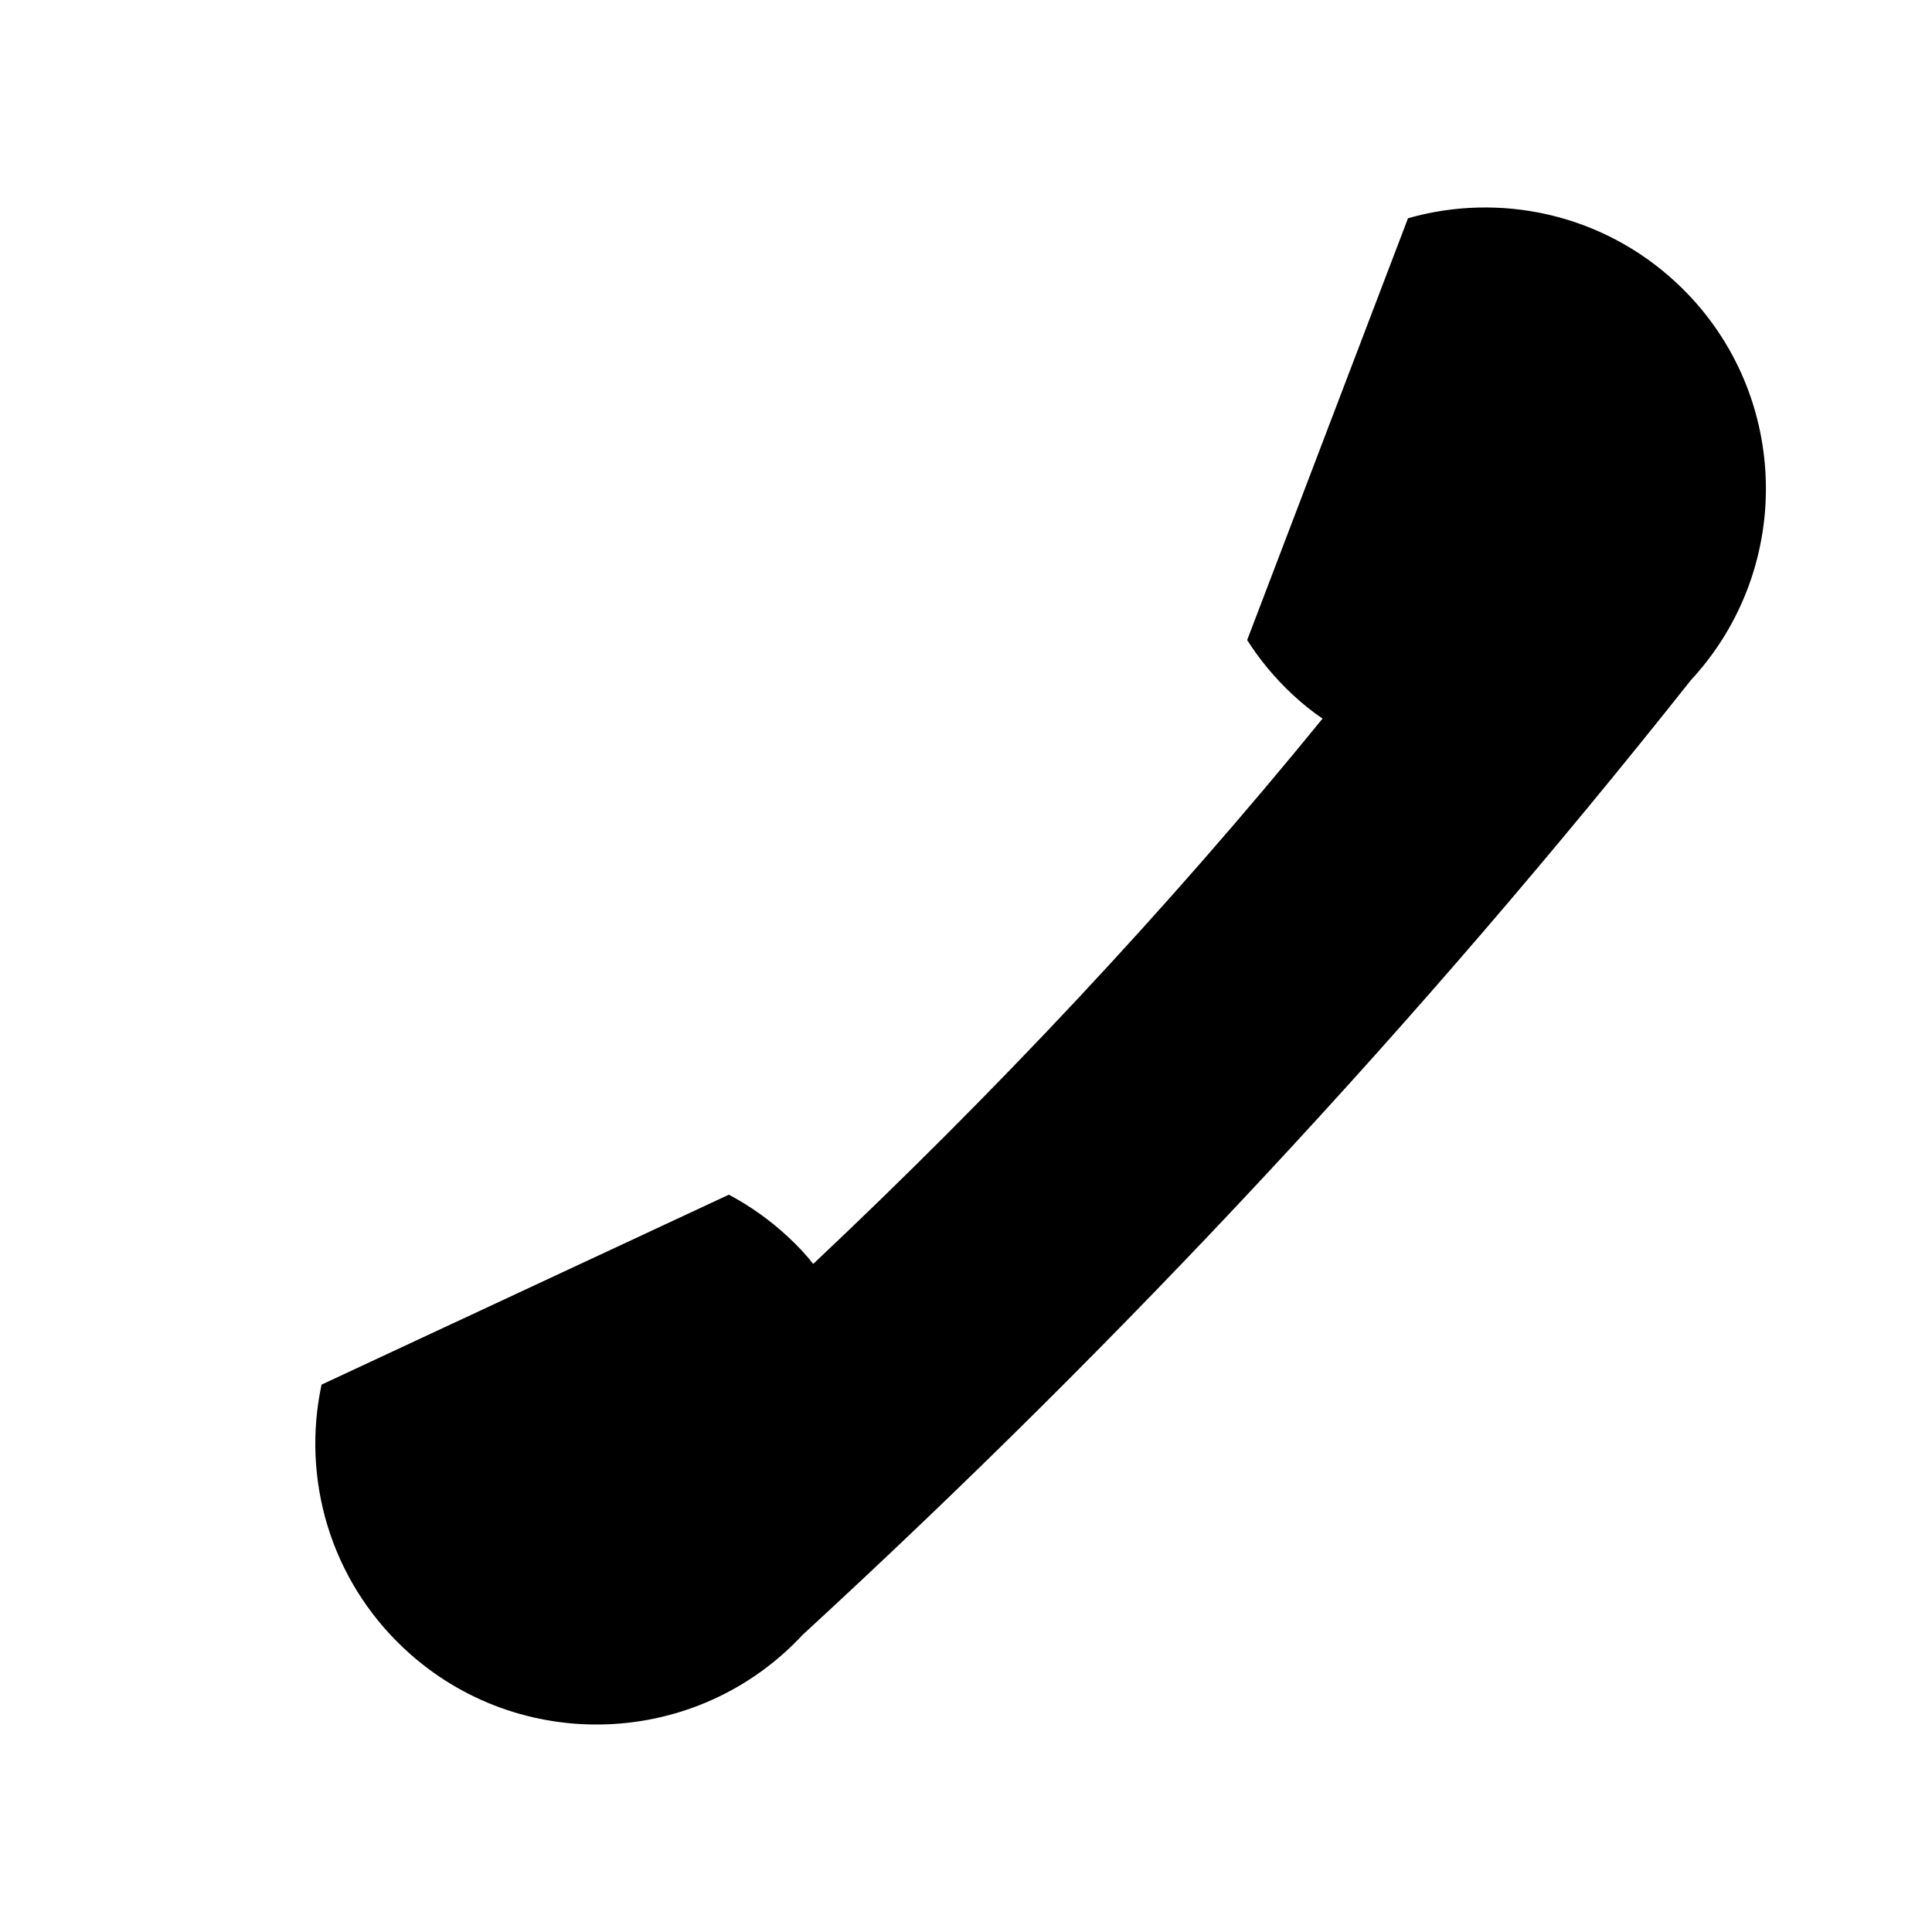
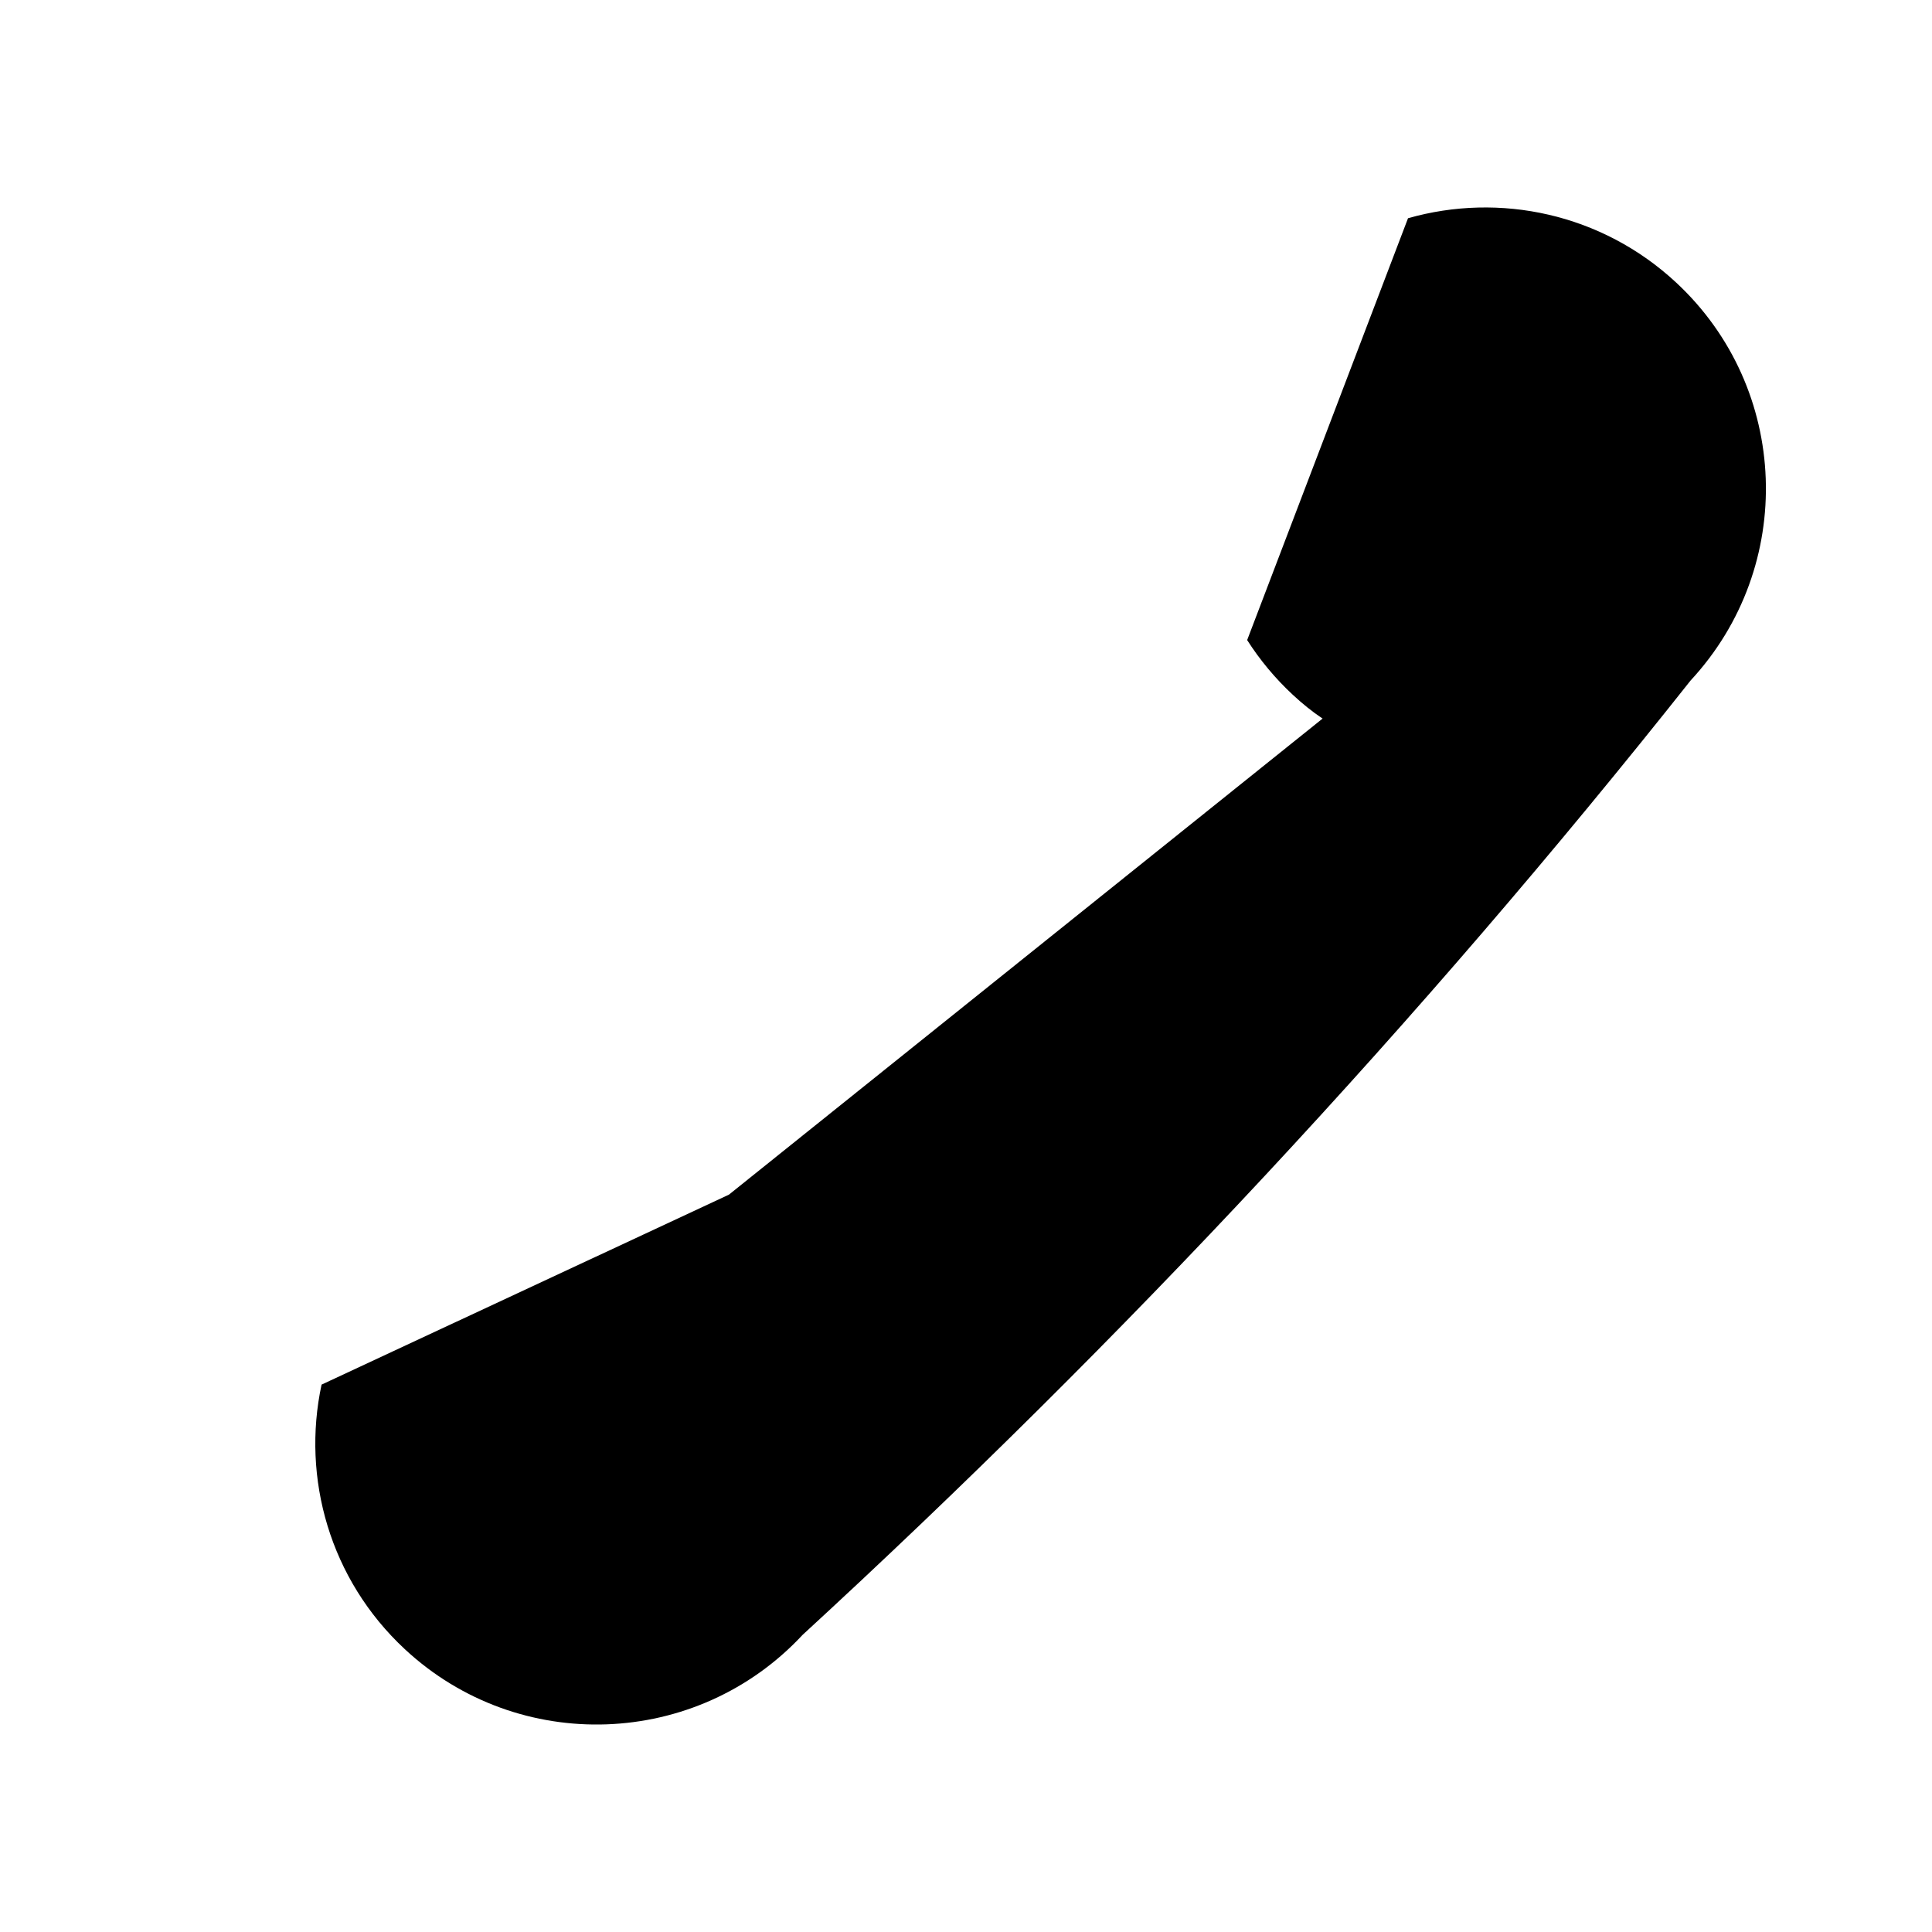
<svg xmlns="http://www.w3.org/2000/svg" fill="#000000" width="800px" height="800px" version="1.1" viewBox="144 144 512 512">
-   <path d="m494.5 334.43c-2.738-1.82-5.371-3.957-7.887-6.297-4.731-4.402-8.762-9.273-12.102-14.508l42.629-111.79c24.219-6.906 51.332-1.312 71.094 17.078 30.105 28.012 31.836 75.18 3.797 105.42-71.691 90.488-150.25 174.69-235.33 252.92-28.047 30.137-75.281 31.84-105.42 3.793-19.875-18.488-27.383-45.332-22.062-70.109l107.94-50.332c5.586 2.965 10.887 6.711 15.742 11.23 2.406 2.238 4.625 4.594 6.617 7.113 48.164-45.375 93.336-93.391 134.98-144.52z" fill-rule="evenodd" />
+   <path d="m494.5 334.43c-2.738-1.82-5.371-3.957-7.887-6.297-4.731-4.402-8.762-9.273-12.102-14.508l42.629-111.79c24.219-6.906 51.332-1.312 71.094 17.078 30.105 28.012 31.836 75.18 3.797 105.42-71.691 90.488-150.25 174.69-235.33 252.92-28.047 30.137-75.281 31.84-105.42 3.793-19.875-18.488-27.383-45.332-22.062-70.109l107.94-50.332z" fill-rule="evenodd" />
</svg>